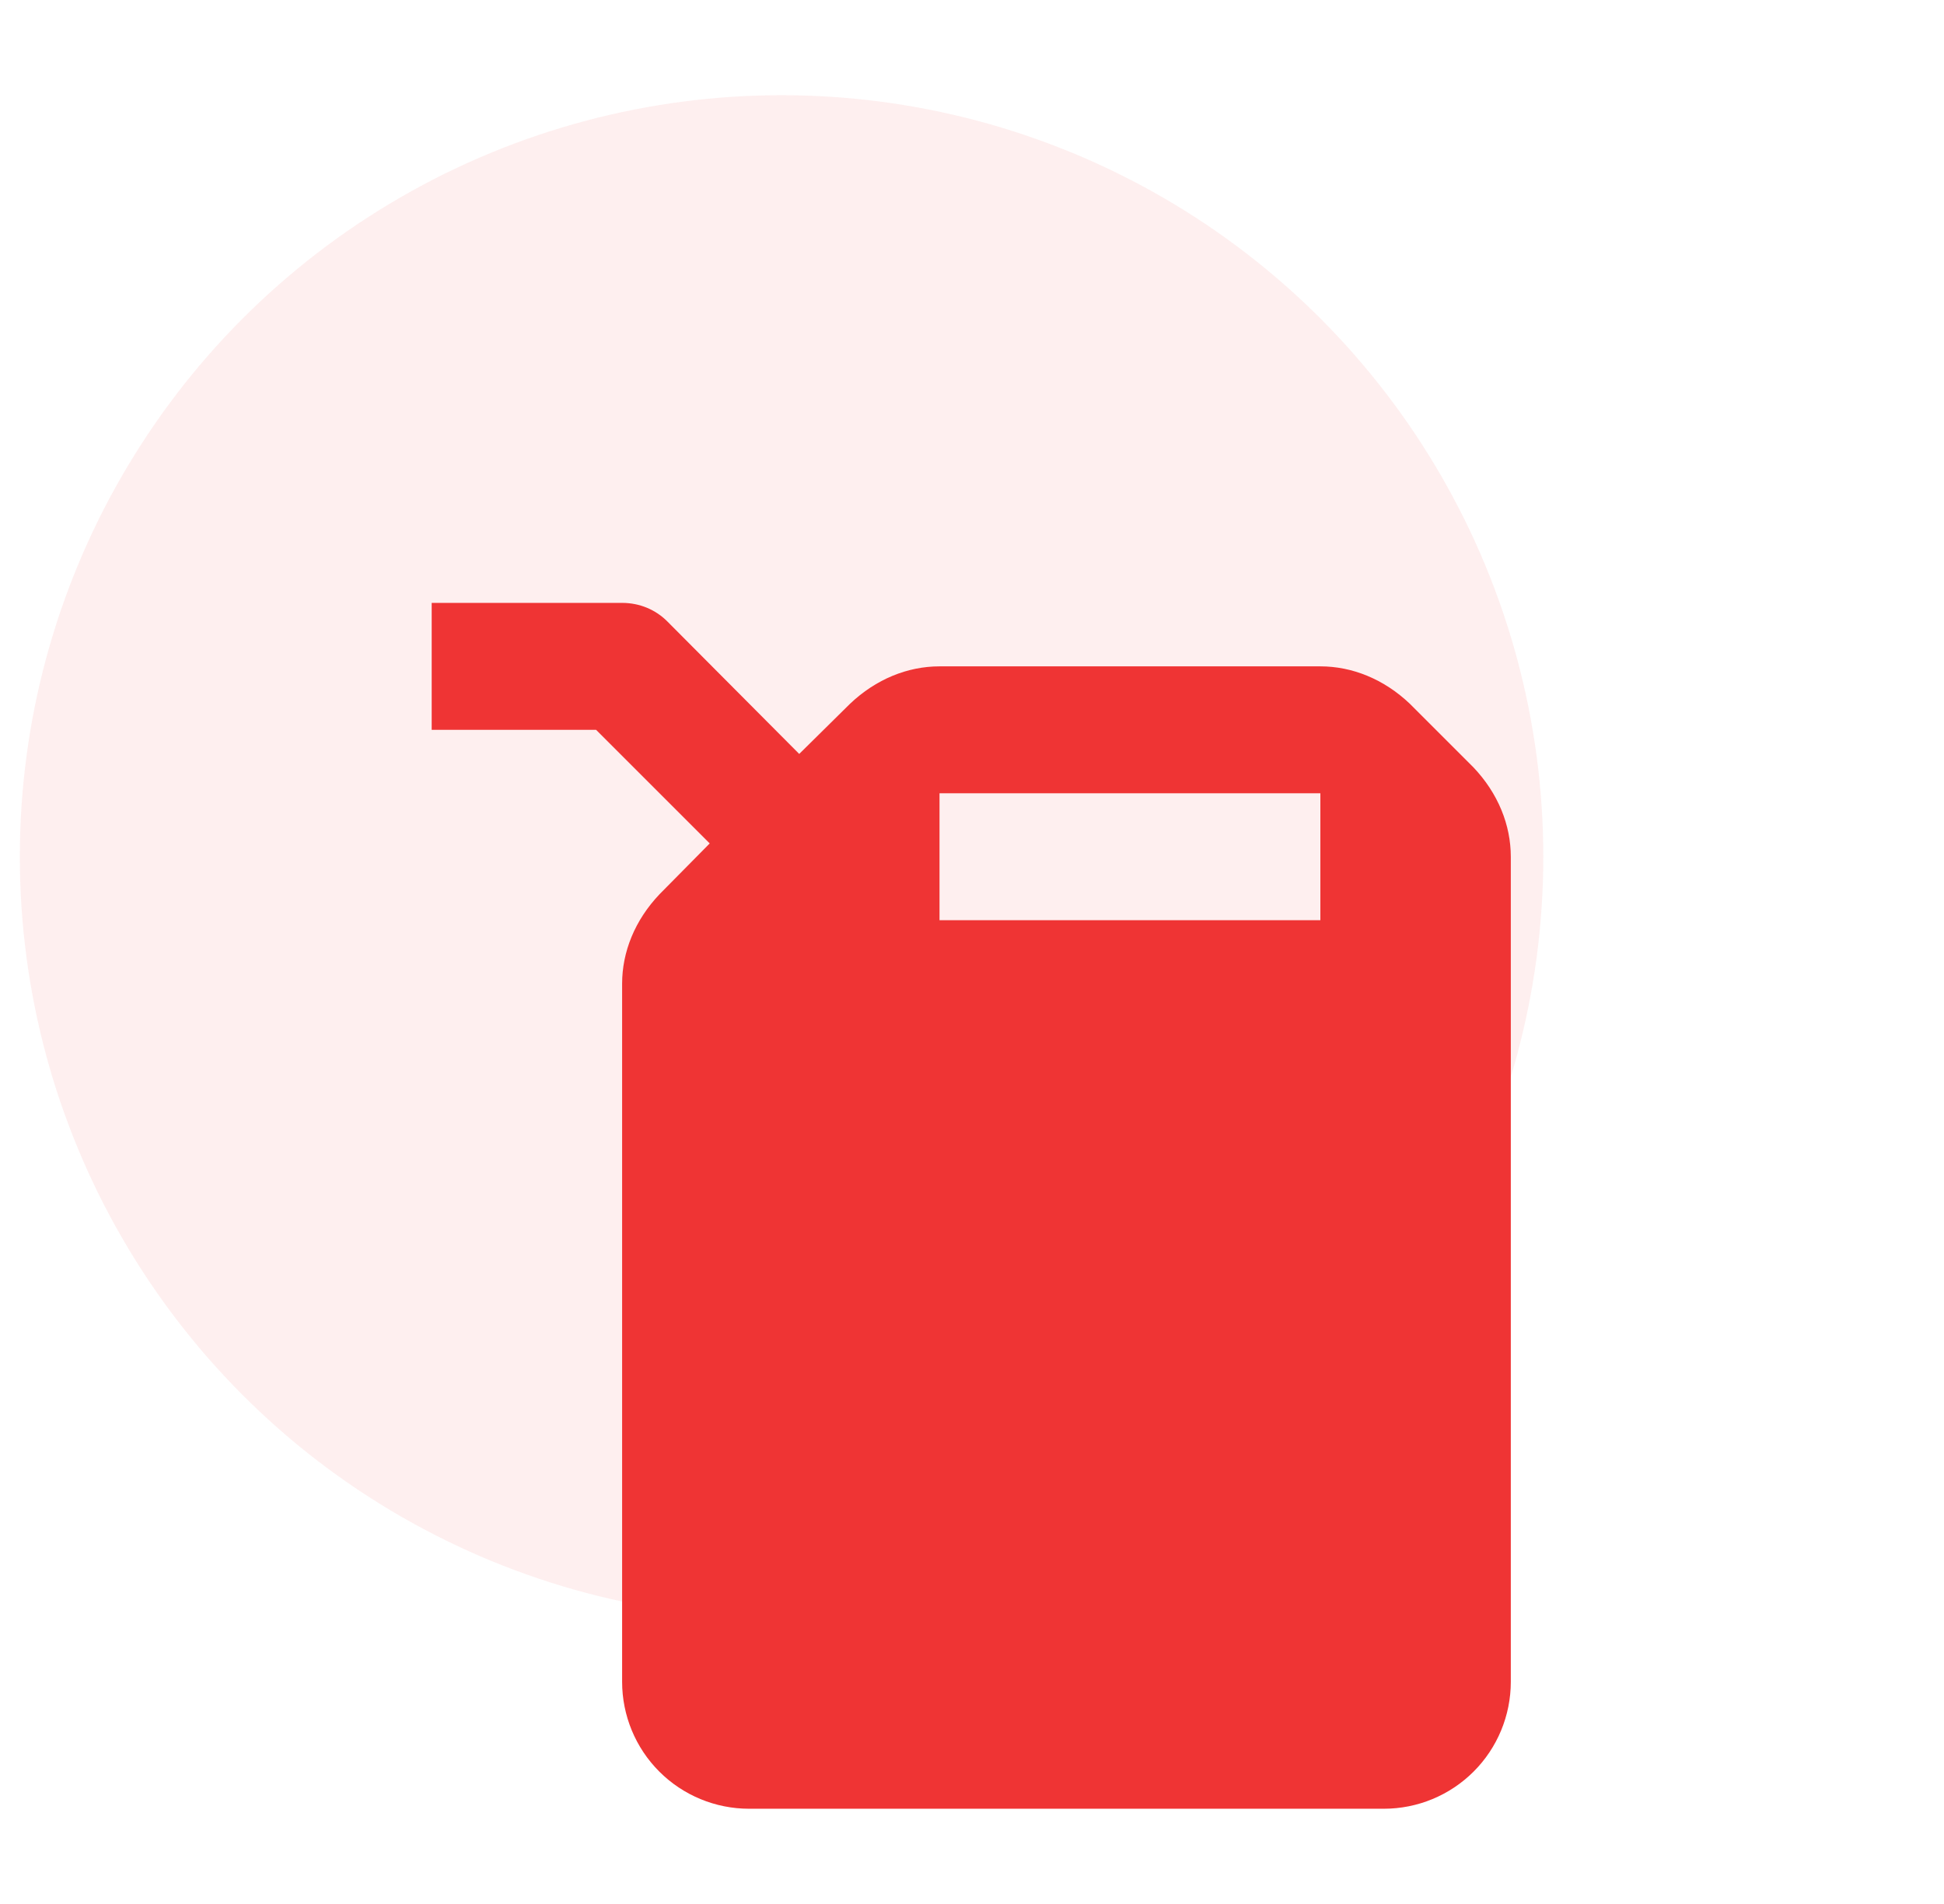
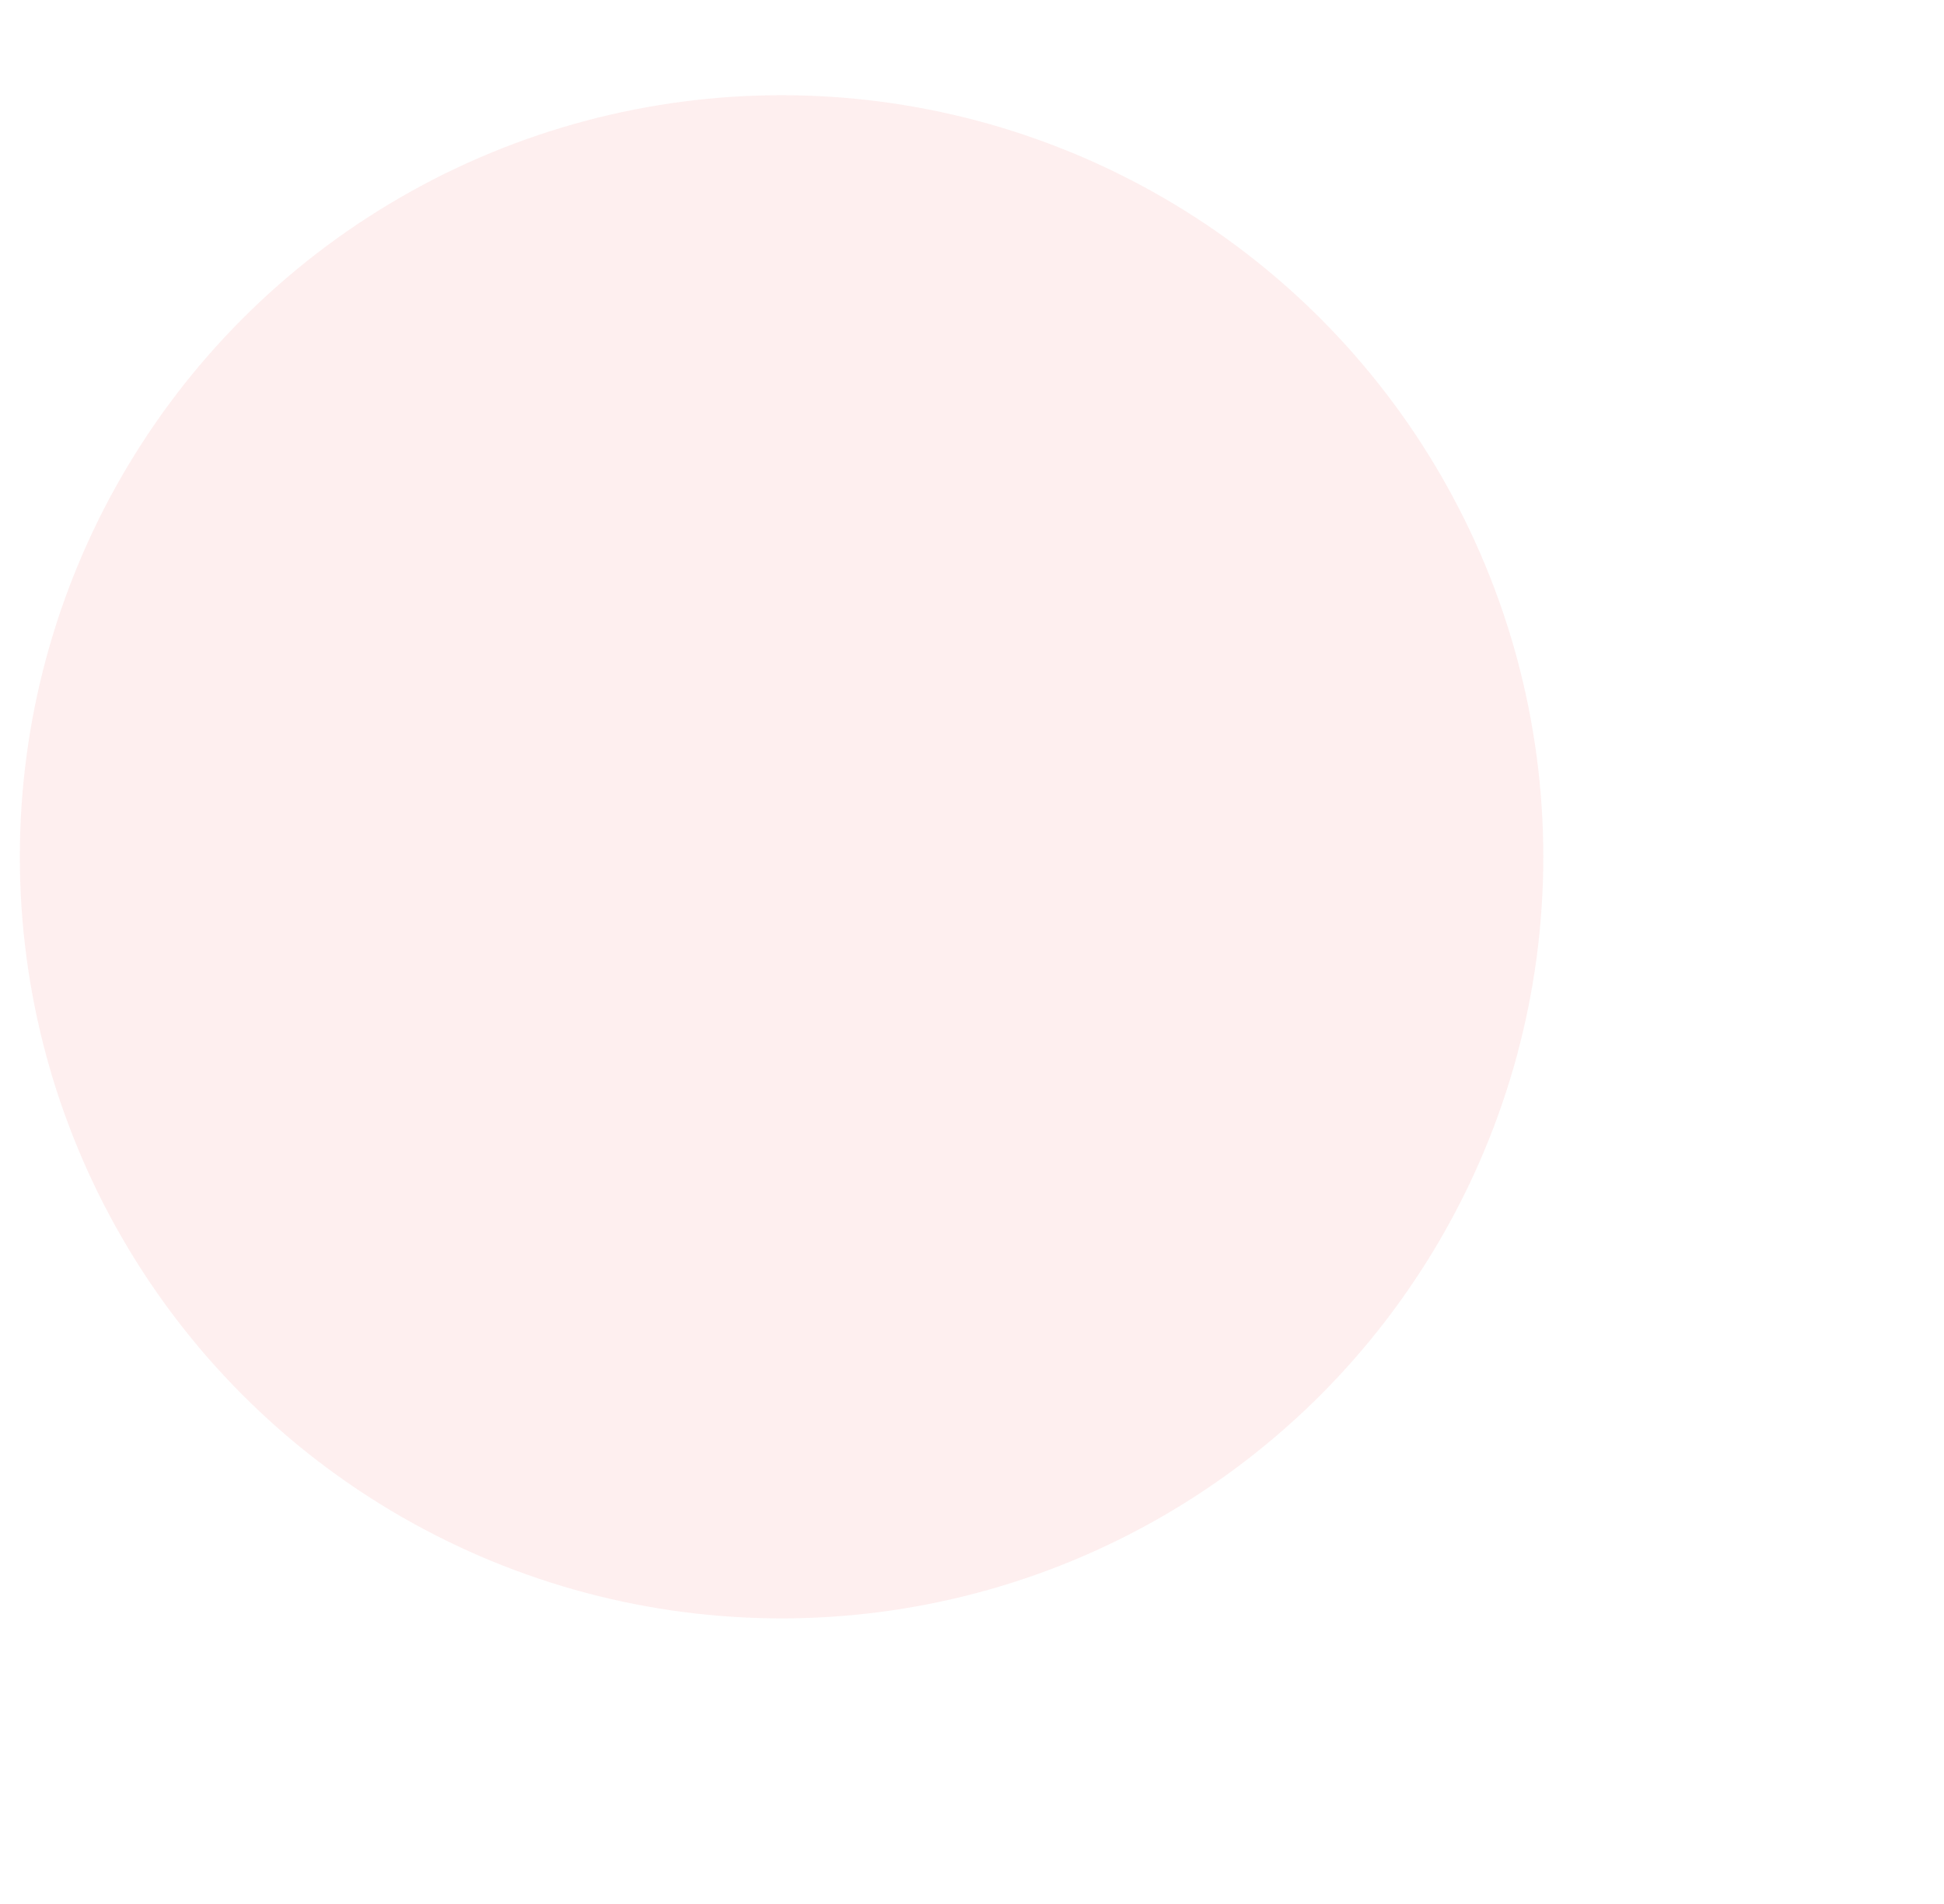
<svg xmlns="http://www.w3.org/2000/svg" width="49" height="48" viewBox="0 0 49 48" fill="none">
  <circle opacity="0.08" cx="19.7" cy="21.6" r="19.2" fill="#EF3434" />
-   <path d="M10.881 15.199H15.681C16.129 15.199 16.529 15.375 16.817 15.663L20.145 19.007L21.425 17.743C22.081 17.119 22.881 16.799 23.681 16.799H33.281C34.081 16.799 34.881 17.119 35.537 17.743L37.137 19.343C37.761 19.999 38.081 20.799 38.081 21.599V42.399C38.081 43.248 37.744 44.062 37.144 44.662C36.544 45.262 35.73 45.599 34.881 45.599H18.881C18.032 45.599 17.218 45.262 16.618 44.662C16.018 44.062 15.681 43.248 15.681 42.399V24.799C15.681 23.999 16.001 23.199 16.625 22.543L17.889 21.263L15.025 18.399H10.881V15.199ZM23.681 19.999V23.199H33.281V19.999H23.681Z" fill="#EF3434" />
</svg>